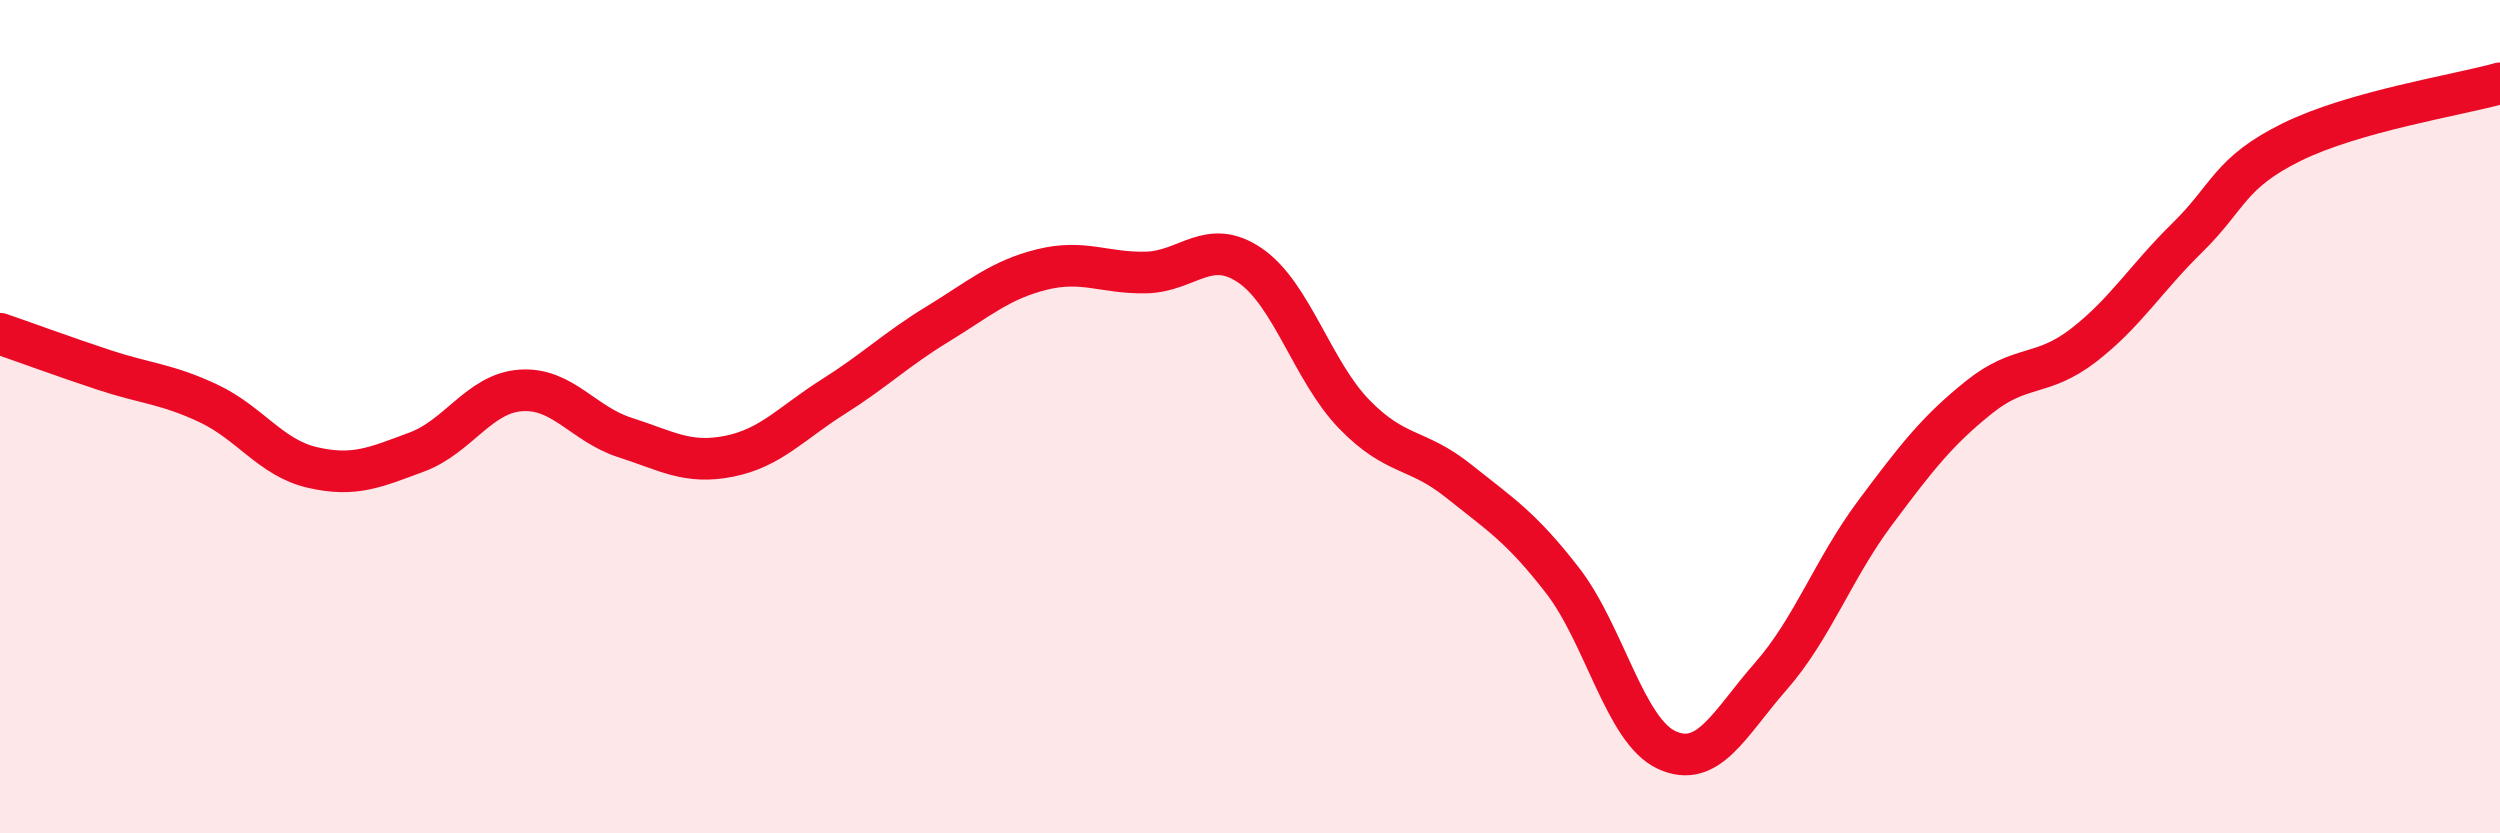
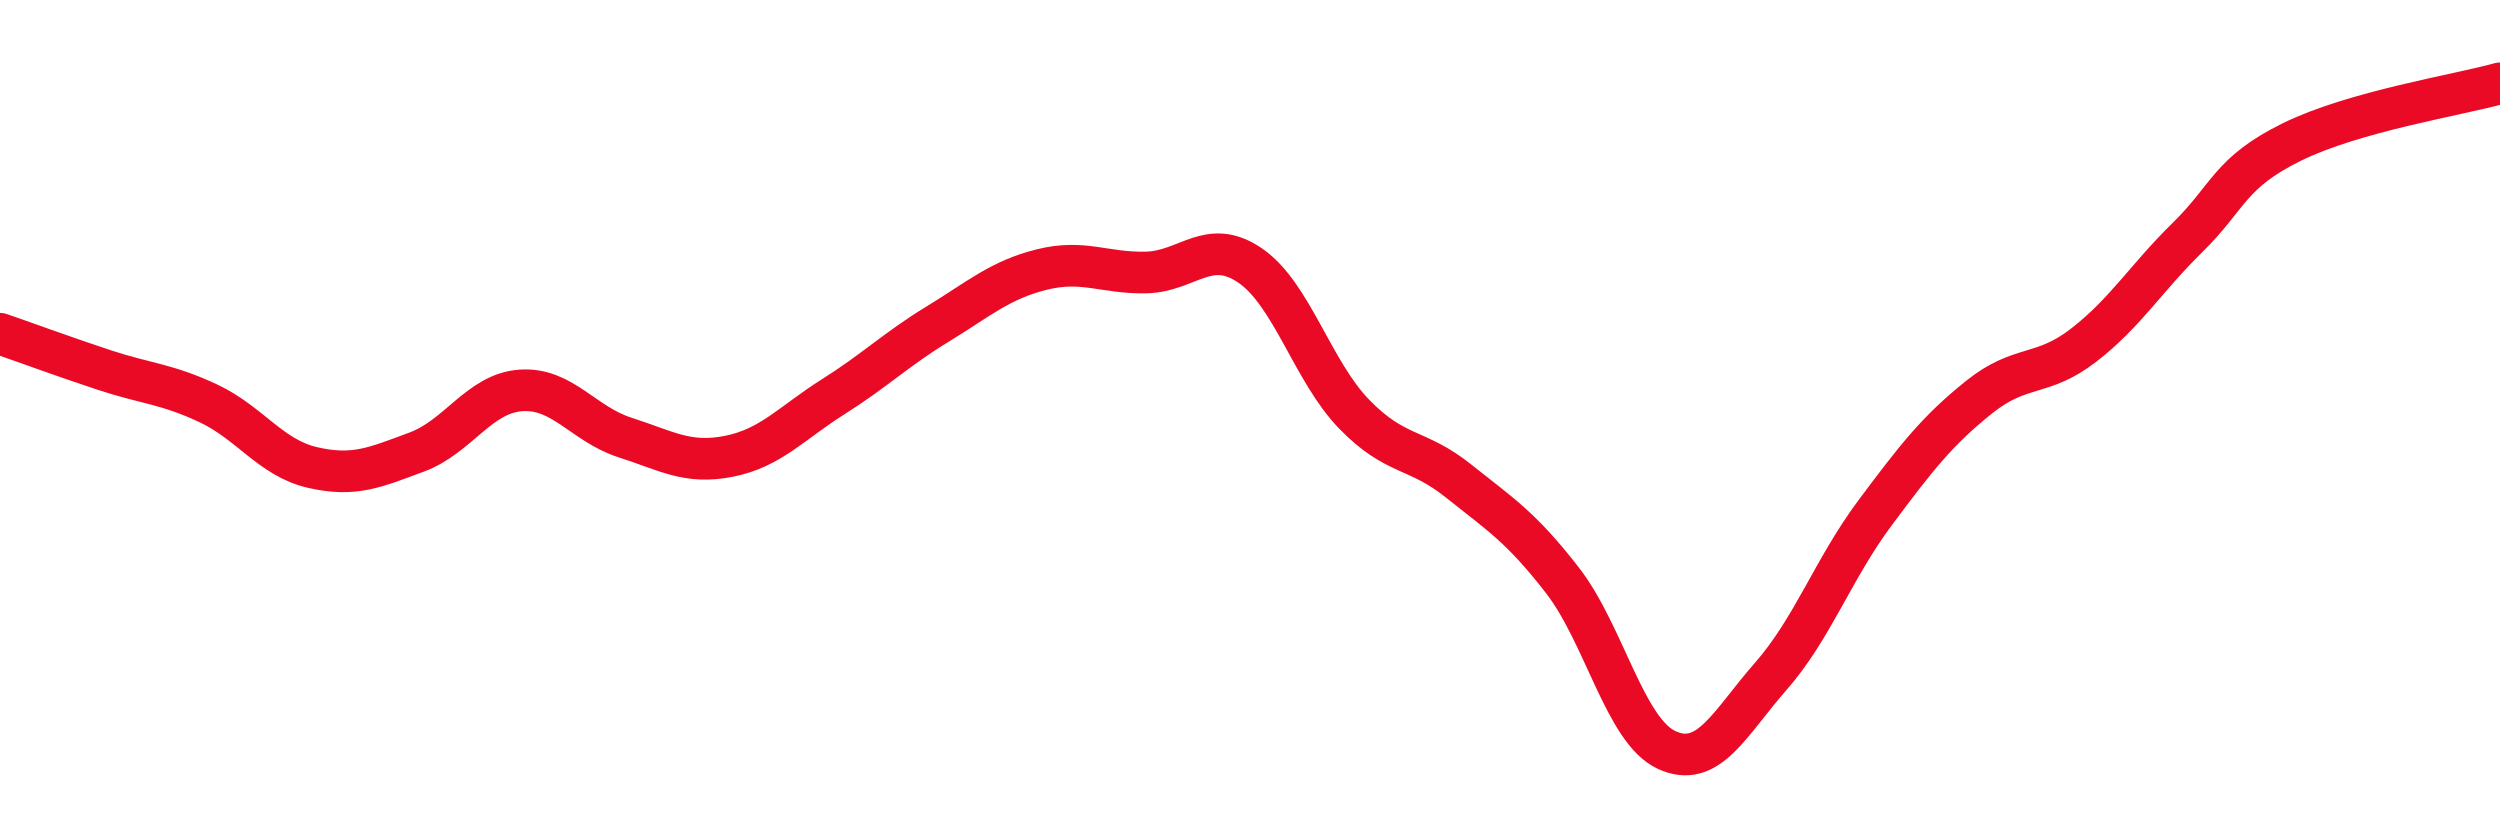
<svg xmlns="http://www.w3.org/2000/svg" width="60" height="20" viewBox="0 0 60 20">
-   <path d="M 0,8.01 C 0.5,8.18 1.5,8.55 2.5,8.88 C 3.5,9.21 4,9.21 5,9.68 C 6,10.15 6.5,10.99 7.5,11.22 C 8.5,11.45 9,11.22 10,10.85 C 11,10.48 11.5,9.44 12.5,9.37 C 13.5,9.3 14,10.18 15,10.5 C 16,10.82 16.5,11.15 17.5,10.95 C 18.5,10.75 19,10.15 20,9.52 C 21,8.89 21.5,8.39 22.5,7.78 C 23.5,7.17 24,6.72 25,6.47 C 26,6.22 26.5,6.56 27.5,6.54 C 28.5,6.52 29,5.69 30,6.37 C 31,7.05 31.5,8.91 32.5,9.94 C 33.5,10.97 34,10.74 35,11.54 C 36,12.34 36.5,12.64 37.5,13.93 C 38.5,15.22 39,17.54 40,18 C 41,18.46 41.5,17.37 42.5,16.23 C 43.5,15.09 44,13.65 45,12.31 C 46,10.97 46.5,10.33 47.5,9.53 C 48.5,8.73 49,9.06 50,8.29 C 51,7.52 51.5,6.68 52.5,5.7 C 53.5,4.72 53.5,4.15 55,3.41 C 56.5,2.67 59,2.28 60,2L60 20L0 20Z" fill="#EB0A25" opacity="0.1" stroke-linecap="round" stroke-linejoin="round" />
  <path d="M 0,8.01 C 0.5,8.18 1.5,8.55 2.5,8.88 C 3.5,9.21 4,9.21 5,9.68 C 6,10.15 6.5,10.99 7.5,11.22 C 8.5,11.45 9,11.22 10,10.85 C 11,10.48 11.5,9.44 12.5,9.37 C 13.5,9.3 14,10.18 15,10.5 C 16,10.82 16.5,11.15 17.5,10.95 C 18.5,10.75 19,10.15 20,9.52 C 21,8.89 21.5,8.39 22.5,7.78 C 23.5,7.17 24,6.72 25,6.47 C 26,6.22 26.5,6.56 27.5,6.54 C 28.5,6.52 29,5.69 30,6.37 C 31,7.05 31.5,8.91 32.5,9.94 C 33.5,10.97 34,10.74 35,11.54 C 36,12.34 36.5,12.64 37.5,13.93 C 38.5,15.22 39,17.54 40,18 C 41,18.46 41.5,17.37 42.5,16.23 C 43.5,15.09 44,13.65 45,12.31 C 46,10.97 46.5,10.33 47.5,9.53 C 48.5,8.73 49,9.06 50,8.29 C 51,7.52 51.5,6.68 52.5,5.7 C 53.5,4.72 53.5,4.15 55,3.41 C 56.5,2.67 59,2.28 60,2" stroke="#EB0A25" stroke-width="1" fill="none" stroke-linecap="round" stroke-linejoin="round" />
</svg>